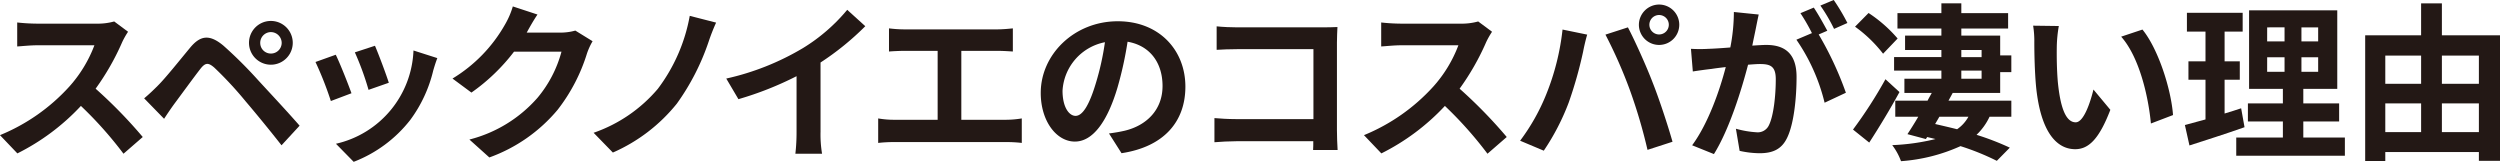
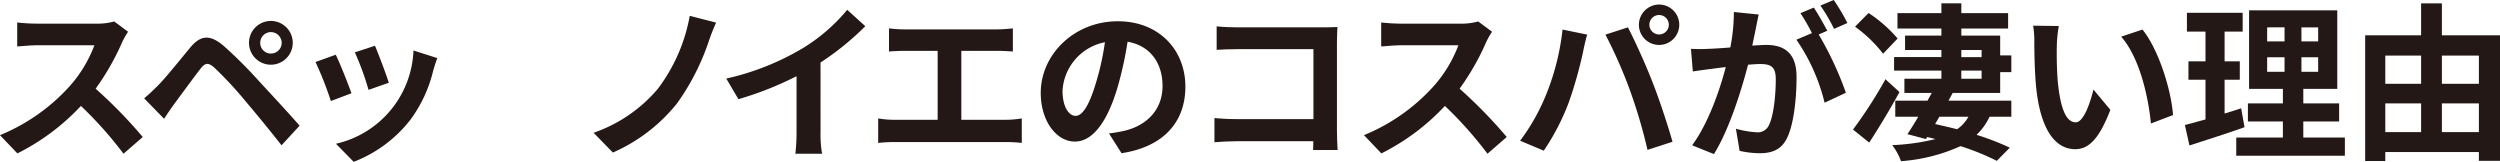
<svg xmlns="http://www.w3.org/2000/svg" id="レイヤー_1" data-name="レイヤー 1" viewBox="0 0 369.874 23.943">
  <defs>
    <style>.cls-1{fill:#231815;}</style>
  </defs>
  <path class="cls-1" d="M255.009,290.727a11.793,11.793,0,0,0-.875,1.549,36.7,36.7,0,0,1-3.924,6.873,70.24,70.24,0,0,1,6.973,7.149l-2.849,2.474a56.987,56.987,0,0,0-6.3-7.073,32.933,32.933,0,0,1-9.4,7.024l-2.575-2.7a28.332,28.332,0,0,0,10.248-7.173,19.377,19.377,0,0,0,3.724-6.123h-8.473c-1.05,0-2.425.149-2.949.174v-3.548a28.17,28.17,0,0,0,2.949.174h8.8a9.018,9.018,0,0,0,2.6-.325Z" transform="translate(-236.063 -286.028)" />
  <path class="cls-1" d="M259.439,298.675c1.15-1.15,3.1-3.6,4.8-5.649,1.5-1.774,2.849-1.95,4.9-.225a64.867,64.867,0,0,1,5.1,5.074c1.675,1.824,4.349,4.674,6.149,6.748l-2.675,2.9c-1.6-2.049-3.874-4.823-5.348-6.547a54.62,54.62,0,0,0-4.6-4.95c-.875-.75-1.3-.75-2.025.151-.975,1.249-2.774,3.723-3.8,5.1-.574.775-1.175,1.675-1.6,2.325l-2.95-3.025C258.139,299.949,258.689,299.425,259.439,298.675Zm16.7-9.548a3.237,3.237,0,1,1,0,6.474,3.237,3.237,0,0,1,0-6.474Zm0,4.824a1.589,1.589,0,0,0,1.6-1.575,1.611,1.611,0,0,0-1.6-1.6,1.59,1.59,0,0,0-1.575,1.6A1.568,1.568,0,0,0,276.135,293.951Z" transform="translate(-236.063 -286.028)" />
  <path class="cls-1" d="M288.063,299.824l-3.05,1.151a50.384,50.384,0,0,0-2.274-5.775l3-1.074C286.363,295.4,287.563,298.425,288.063,299.824Zm12.7-5.2c-.3.8-.45,1.324-.6,1.824a20.123,20.123,0,0,1-3.4,7.323,19.518,19.518,0,0,1-8.373,6.2l-2.624-2.674a14.74,14.74,0,0,0,11.472-13.8Zm-7.174,3.648-3,1.05a41.617,41.617,0,0,0-2.025-5.548l2.975-.975C292.011,293.876,293.236,297.125,293.586,298.274Z" transform="translate(-236.063 -286.028)" />
-   <path class="cls-1" d="M323.735,292.126a10.042,10.042,0,0,0-.825,1.8,26.059,26.059,0,0,1-4.349,8.347,23.547,23.547,0,0,1-10.1,7.049l-2.95-2.649a19.921,19.921,0,0,0,10.073-6.174,17.768,17.768,0,0,0,3.549-6.823h-7.023a28.487,28.487,0,0,1-6.3,6.049l-2.8-2.075a22,22,0,0,0,7.8-8.048,12.019,12.019,0,0,0,1.125-2.624l3.649,1.2c-.6.874-1.225,2-1.525,2.549l-.075.125h5.024a8,8,0,0,0,2.174-.3Z" transform="translate(-236.063 -286.028)" />
  <path class="cls-1" d="M340.91,292.177a34.667,34.667,0,0,1-4.7,9.173,25.018,25.018,0,0,1-9.473,7.248l-2.85-2.925a21.785,21.785,0,0,0,9.5-6.5,25.369,25.369,0,0,0,4.724-10.8l3.9,1A29.151,29.151,0,0,0,340.91,292.177Z" transform="translate(-236.063 -286.028)" />
  <path class="cls-1" d="M357.462,305.5a17.176,17.176,0,0,0,.225,3.274h-3.949a27.965,27.965,0,0,0,.175-3.274v-8.2a48.886,48.886,0,0,1-8.6,3.4l-1.8-3.049a38.387,38.387,0,0,0,11.372-4.524,26.375,26.375,0,0,0,6.524-5.648l2.674,2.424a40.769,40.769,0,0,1-6.623,5.373Z" transform="translate(-236.063 -286.028)" />
  <path class="cls-1" d="M384.911,303.749a14.744,14.744,0,0,0,2.324-.2v3.624a19.163,19.163,0,0,0-2.324-.125H368.44a20.677,20.677,0,0,0-2.45.125v-3.624a13.591,13.591,0,0,0,2.45.2h6.348v-10.2h-4.823c-.675,0-1.75.05-2.375.1v-3.424a18.352,18.352,0,0,0,2.375.15h13.6c.75,0,1.625-.075,2.349-.15v3.424c-.749-.05-1.624-.1-2.349-.1h-5.274v10.2Z" transform="translate(-236.063 -286.028)" />
  <path class="cls-1" d="M400.137,305.773c.95-.125,1.65-.25,2.3-.4,3.175-.75,5.624-3.024,5.624-6.623,0-3.425-1.85-5.974-5.174-6.549a53.751,53.751,0,0,1-1.475,6.724c-1.474,5-3.624,8.048-6.323,8.048-2.724,0-5.049-3.025-5.049-7.2,0-5.7,4.974-10.6,11.4-10.6,6.124,0,10,4.274,10,9.673,0,5.2-3.2,8.9-9.448,9.847Zm-1.924-7.5a39.685,39.685,0,0,0,1.325-6,7.763,7.763,0,0,0-6.274,7.173c0,2.5,1,3.725,1.925,3.725C396.214,303.174,397.213,301.624,398.213,298.274Z" transform="translate(-236.063 -286.028)" />
  <path class="cls-1" d="M430.337,308.223c.026-.4.026-.826.026-1.3h-11.4c-.975,0-2.4.075-3.225.149V303.5c.875.074,2,.149,3.125.149h11.522V293.3H419.165c-1.05,0-2.4.051-3.1.1v-3.474c.924.1,2.224.15,3.1.15h12.572c.725,0,1.775-.025,2.2-.05-.026.575-.075,1.575-.075,2.3v12.947c0,.875.049,2.2.1,2.95Z" transform="translate(-236.063 -286.028)" />
  <path class="cls-1" d="M456.81,290.727a11.793,11.793,0,0,0-.875,1.549,36.7,36.7,0,0,1-3.924,6.873,70.26,70.26,0,0,1,6.974,7.149l-2.85,2.474a56.975,56.975,0,0,0-6.3-7.073,32.923,32.923,0,0,1-9.4,7.024l-2.574-2.7a28.332,28.332,0,0,0,10.248-7.173,19.373,19.373,0,0,0,3.723-6.123h-8.472c-1.05,0-2.425.149-2.95.174v-3.548a28.205,28.205,0,0,0,2.95.174h8.8a9.012,9.012,0,0,0,2.6-.325Z" transform="translate(-236.063 -286.028)" />
  <path class="cls-1" d="M467.24,290.4l3.649.75c-.225.725-.5,1.951-.6,2.5a62.123,62.123,0,0,1-2.125,7.523,34.281,34.281,0,0,1-3.7,7.148l-3.5-1.474a30.073,30.073,0,0,0,3.9-6.949A35.988,35.988,0,0,0,467.24,290.4Zm6.348.75,3.324-1.074c1.026,1.949,2.75,5.774,3.674,8.2.9,2.25,2.225,6.249,2.925,8.724l-3.7,1.2a77.254,77.254,0,0,0-2.6-8.822A69.853,69.853,0,0,0,473.588,291.151Zm7.948-4.448a2.987,2.987,0,1,1-3,3A3.008,3.008,0,0,1,481.536,286.7Zm0,4.424a1.438,1.438,0,1,0-1.449-1.425A1.446,1.446,0,0,0,481.536,291.127Z" transform="translate(-236.063 -286.028)" />
  <path class="cls-1" d="M496.264,288.178c-.149.649-.3,1.424-.425,2.049-.149.75-.349,1.649-.524,2.549.824-.049,1.574-.1,2.074-.1,2.624,0,4.474,1.175,4.474,4.724,0,2.924-.35,6.873-1.4,9.023-.825,1.724-2.175,2.274-4.074,2.274a14.007,14.007,0,0,1-2.949-.349l-.55-3.275a14.374,14.374,0,0,0,3.049.525,1.816,1.816,0,0,0,1.849-1.075c.675-1.375,1-4.324,1-6.773,0-1.975-.849-2.249-2.4-2.249-.4,0-1,.05-1.7.1-.975,3.749-2.775,9.572-5.049,13.221l-3.225-1.3c2.4-3.249,4.1-8.2,4.974-11.572-.874.1-1.65.2-2.124.276-.7.075-1.975.25-2.749.375l-.276-3.35a22.97,22.97,0,0,0,2.624,0c.776-.024,1.951-.1,3.2-.2a27.39,27.39,0,0,0,.525-5.248Zm8.873,2.949a49.208,49.208,0,0,1,4.024,8.623l-3.149,1.475a28.029,28.029,0,0,0-4.174-9.324l2.3-.974a27.692,27.692,0,0,0-1.7-2.949l1.974-.826c.625.925,1.5,2.5,2,3.425Zm2.274-.825a24.868,24.868,0,0,0-2.024-3.449l1.975-.825a29.792,29.792,0,0,1,2.024,3.4Z" transform="translate(-236.063 -286.028)" />
  <path class="cls-1" d="M517.09,299.649c-1.35,2.475-3,5.2-4.475,7.474l-2.4-1.925a66.077,66.077,0,0,0,4.8-7.448Zm-2.425-5.673a19.9,19.9,0,0,0-4.149-4l2-2.025a20.3,20.3,0,0,1,4.3,3.775Zm10.3,5.8-.625,1.15h9.3V303.3h-3.225a8.831,8.831,0,0,1-1.924,2.674,39.58,39.58,0,0,1,4.923,1.9l-1.923,1.95a36.825,36.825,0,0,0-5.374-2.175,25.745,25.745,0,0,1-8.8,2.225,9.169,9.169,0,0,0-1.3-2.374,32.018,32.018,0,0,0,6.4-.9c-.4-.1-.825-.2-1.224-.3l-.2.3-2.725-.725c.476-.725,1.05-1.625,1.6-2.574h-3.4v-2.375h4.774c.2-.4.424-.775.625-1.15h-4.049v-2.1h5.473v-1.2h-7v-2h7v-1.05h-5.374V291.3h5.374v-1.05h-6.5v-2.274h6.5v-1.451h2.95v1.451h6.922v2.274h-6.922v1.05h5.748v2.924h1.65V296.7h-1.65v3.074Zm-1.974,3.525-.625,1.074c1.074.25,2.173.5,3.249.775a5.388,5.388,0,0,0,1.674-1.849Zm3.249-8.823h3v-1.05h-3Zm0,3.2h3v-1.2h-3Z" transform="translate(-236.063 -286.028)" />
  <path class="cls-1" d="M540.365,292.876c-.025,1.6,0,3.475.15,5.249.35,3.574,1.1,6,2.649,6,1.175,0,2.15-2.9,2.624-4.849l2.5,3c-1.65,4.3-3.2,5.825-5.2,5.825-2.7,0-5.073-2.45-5.773-9.1-.225-2.274-.276-5.149-.276-6.674a14.247,14.247,0,0,0-.175-2.5l3.8.05A19.606,19.606,0,0,0,540.365,292.876Zm17.2,10.173-3.275,1.25c-.375-3.975-1.7-9.8-4.4-12.848l3.148-1.05C555.386,293.276,557.285,299.25,557.561,303.049Z" transform="translate(-236.063 -286.028)" />
  <path class="cls-1" d="M568.14,304.849c-2.749.974-5.749,1.923-8.149,2.7l-.674-3.025c.875-.224,1.9-.5,3.049-.825v-5.873h-2.524V295.1h2.524v-4.4h-2.749v-2.774h8.248V290.7h-2.674v4.4h2.249v2.724h-2.249v5c.825-.25,1.649-.5,2.449-.775Zm14.847,1.524v2.7H566.915v-2.7h6.9V304H568.64v-2.674h5.174v-2.149h-5V287.553h13.047v11.622h-5.024v2.149h5.3V304h-5.3v2.375Zm-11.5-14.222h2.574v-2.074H571.49Zm0,4.5h2.574V294.5H571.49Zm7.547-6.573h-2.474v2.074h2.474Zm0,4.424h-2.474v2.149h2.474Z" transform="translate(-236.063 -286.028)" />
  <path class="cls-1" d="M605.937,291.252v18.57h-3.124v-1.3H588.966v1.325h-2.975V291.252h8.274v-4.725h3.074v4.725Zm-16.971,3v4.174h5.3v-4.174Zm0,11.322h5.3v-4.249h-5.3Zm8.373-11.322v4.174h5.474v-4.174Zm5.474,11.322v-4.249h-5.474v4.249Z" transform="translate(-236.063 -286.028)" />
</svg>